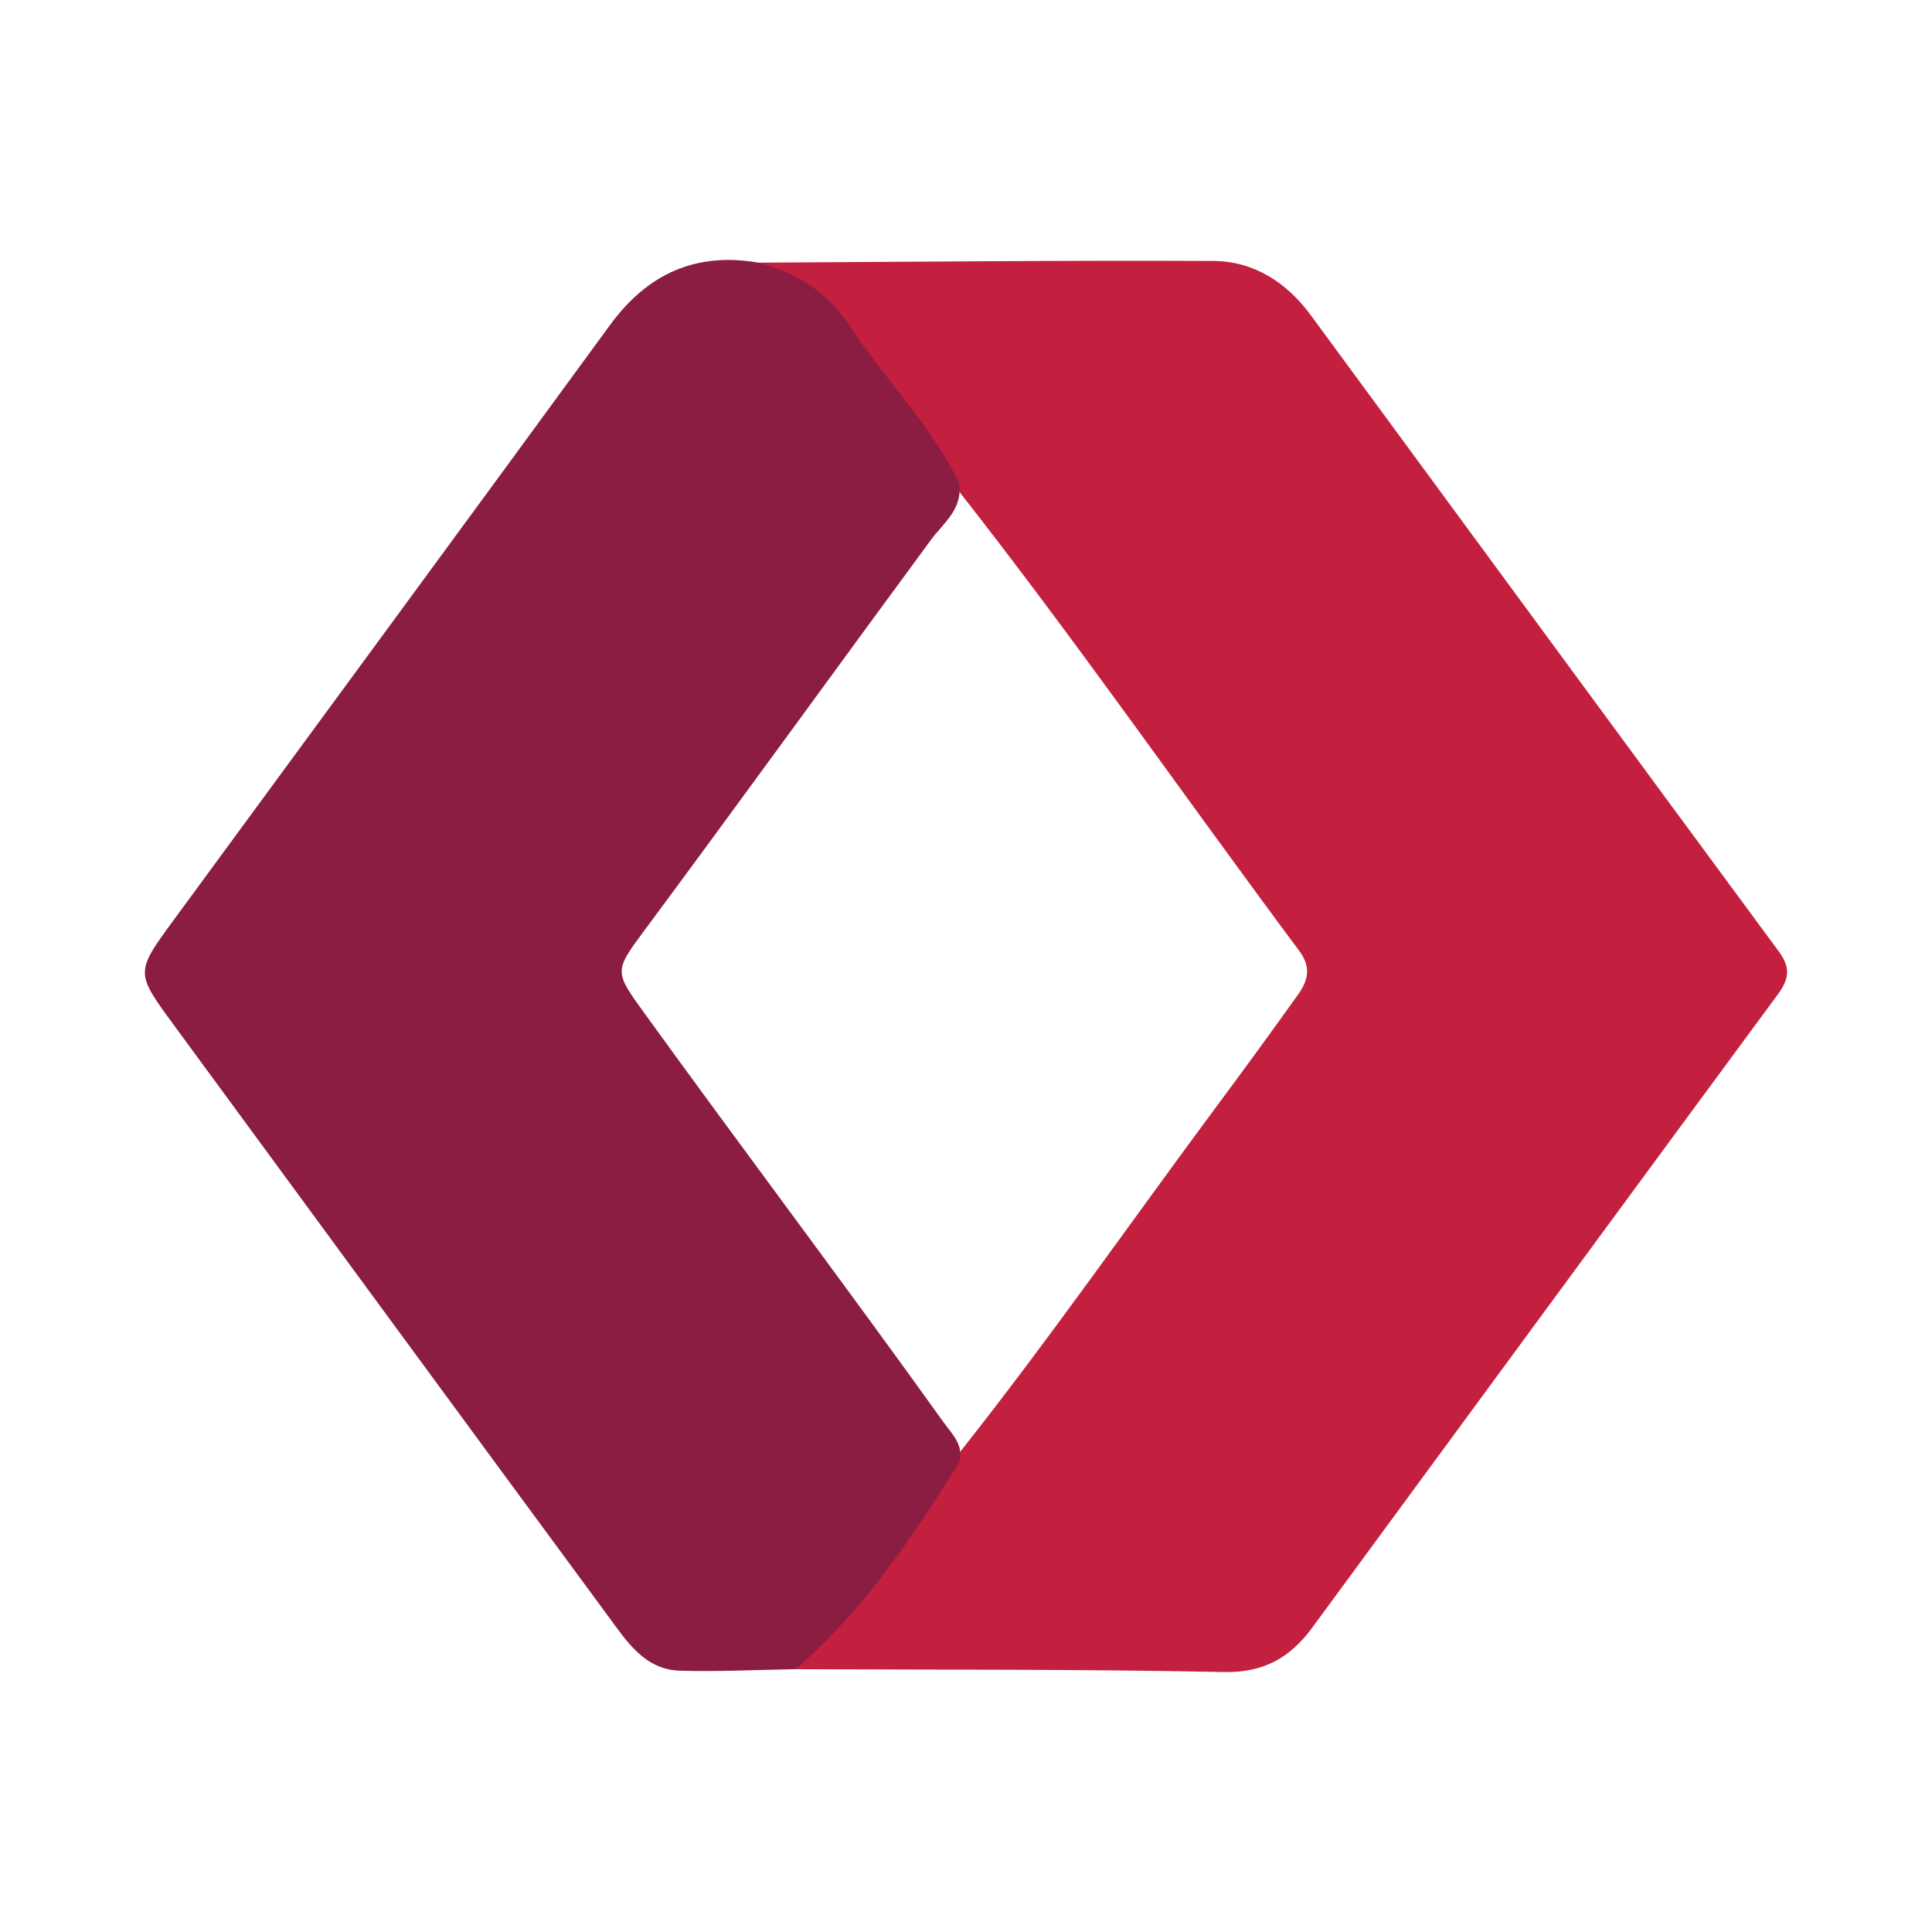
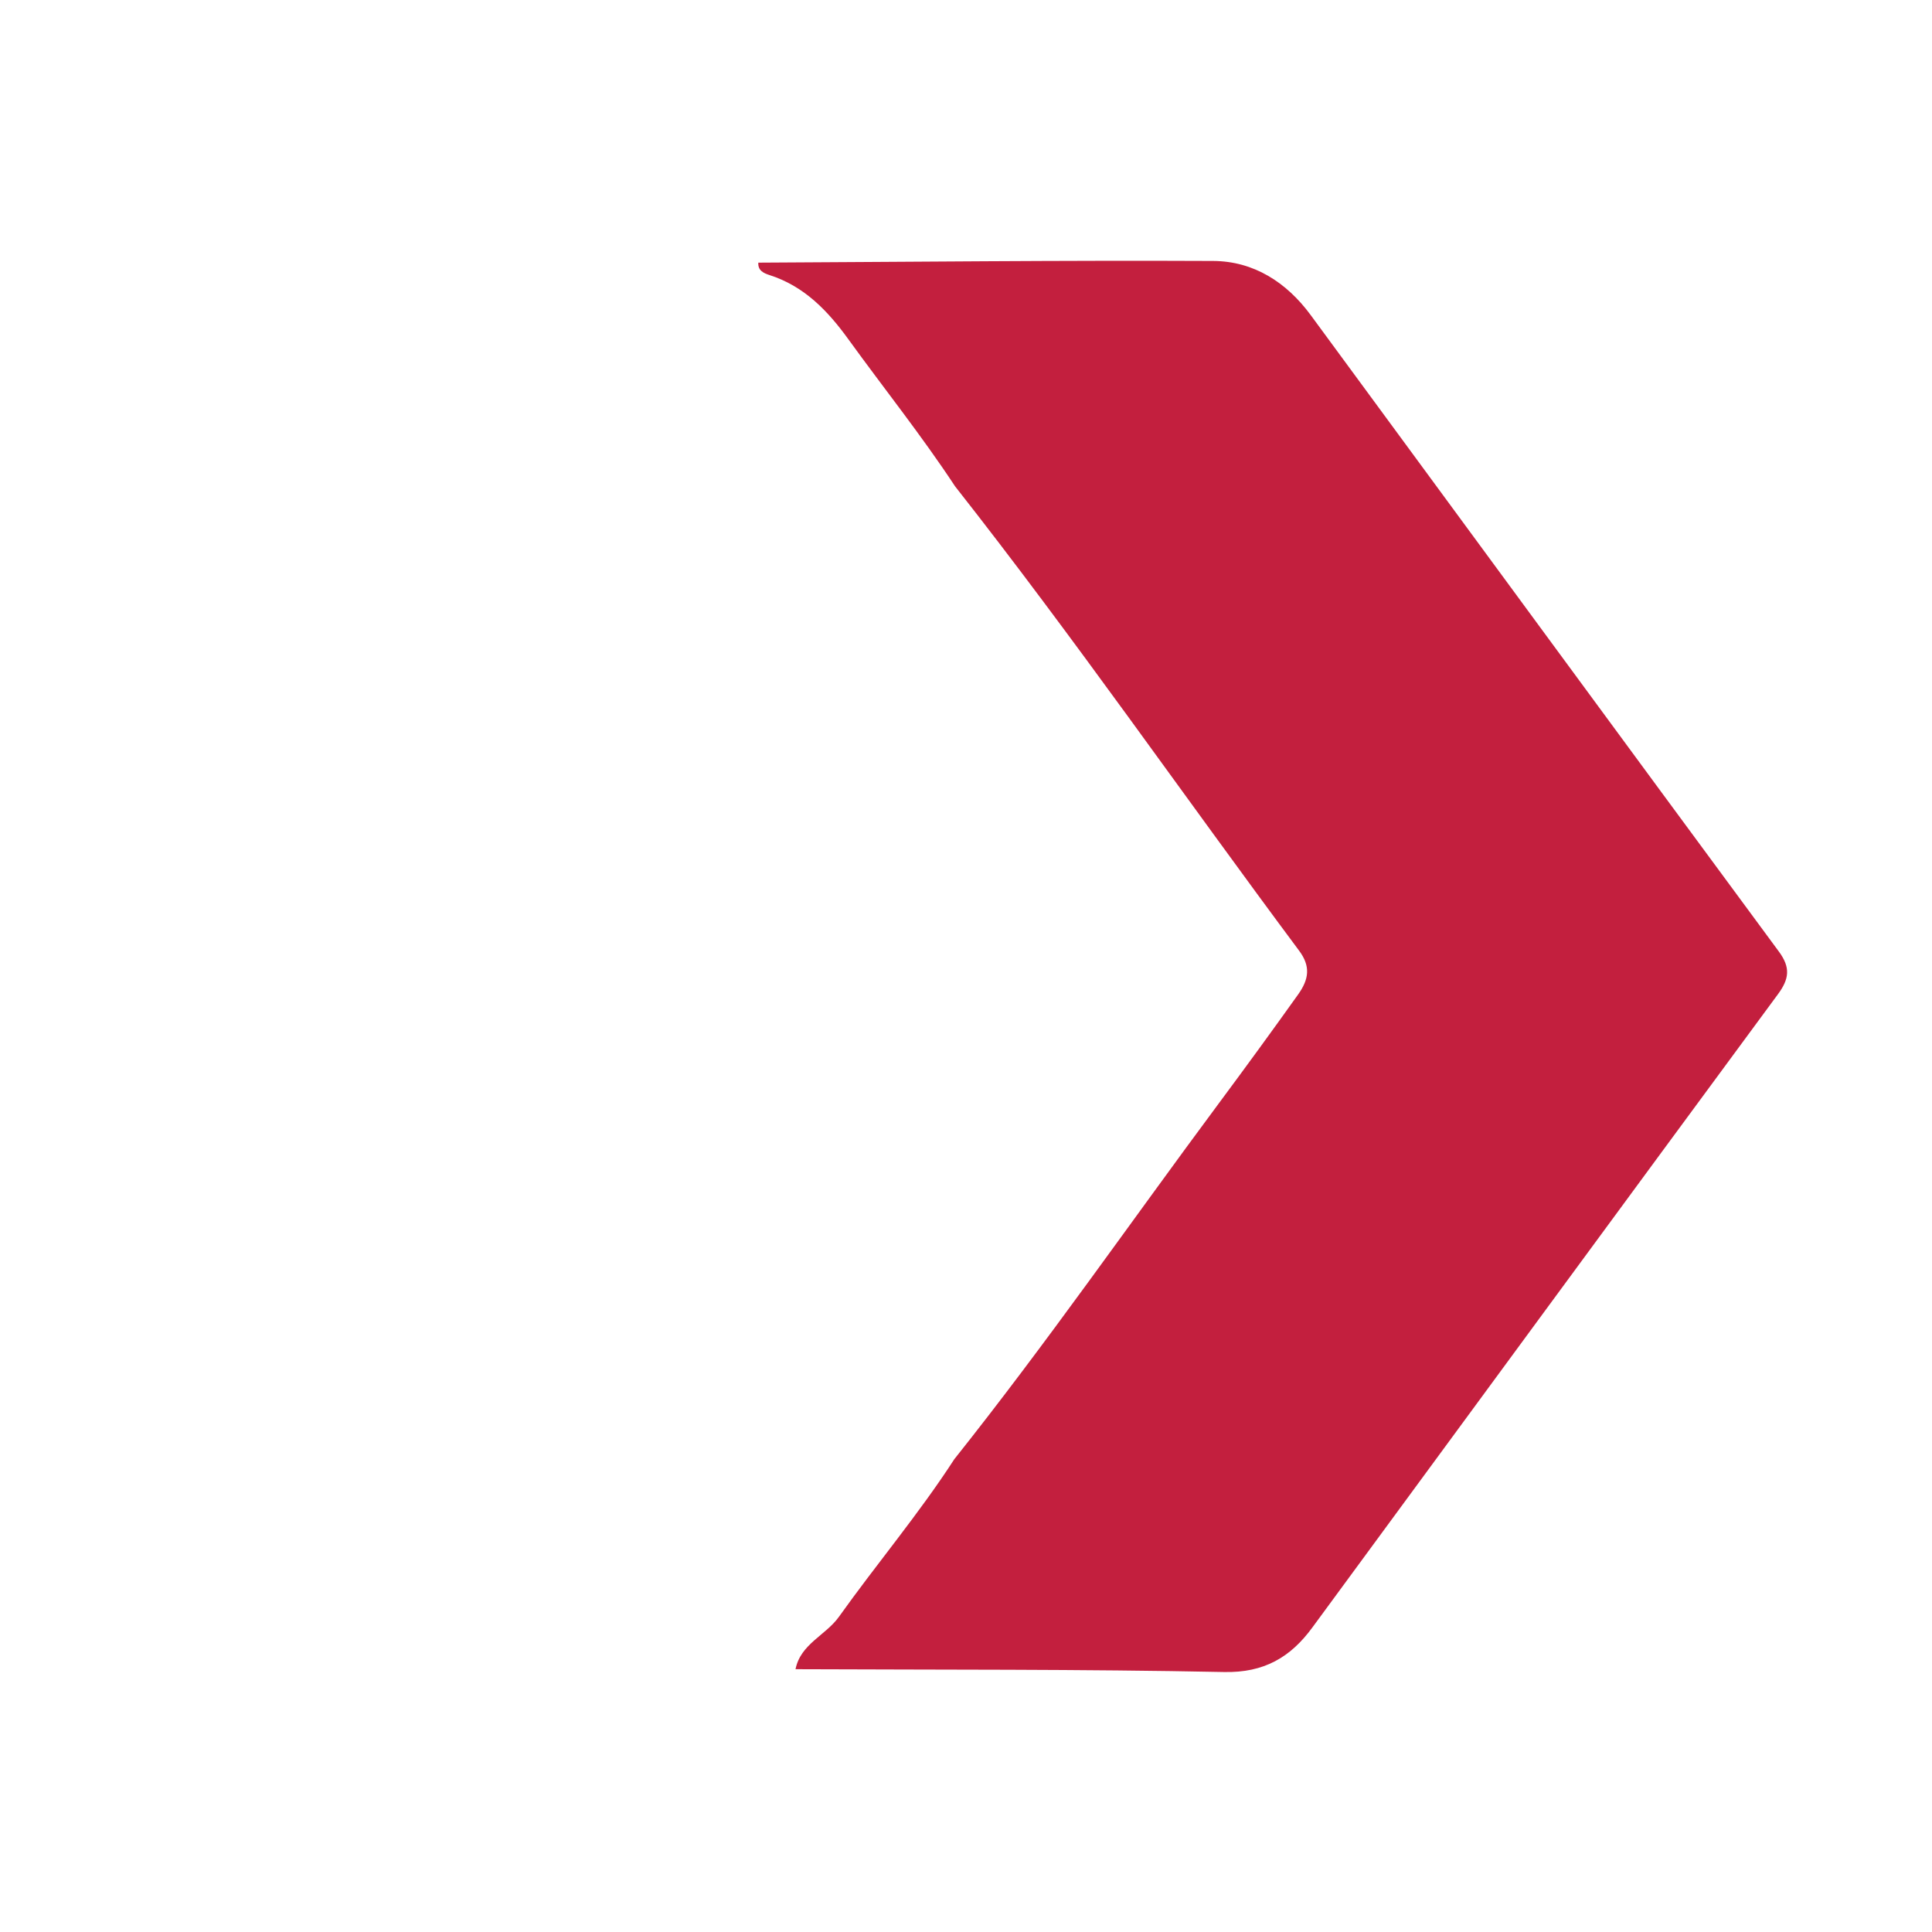
<svg xmlns="http://www.w3.org/2000/svg" version="1.1" id="Layer_1" x="0px" y="0px" width="200px" height="200px" viewBox="0 0 200 200" enable-background="new 0 0 200 200" xml:space="preserve">
  <g>
    <path fill="#C31F3E" d="M78.5,27.189c15.695-0.079,31.39-0.249,47.083-0.175c4.191,0.02,7.6,2.203,10.102,5.606   c16.15,21.963,32.272,43.947,48.461,65.882c1.225,1.659,1.077,2.832-0.089,4.413c-16.102,21.839-32.15,43.718-48.218,65.583   c-2.252,3.064-4.981,4.673-9.107,4.589c-14.789-0.301-29.586-0.225-44.38-0.292c0.52-2.611,3.12-3.499,4.493-5.424   c3.914-5.489,8.277-10.651,11.948-16.321c9.544-11.986,18.275-24.577,27.407-36.87c2.762-3.718,5.493-7.463,8.183-11.236   c1.126-1.579,1.307-2.911,0.102-4.528c-11.916-15.994-23.282-32.396-35.62-48.077c-3.449-5.238-7.366-10.137-11.038-15.213   c-2.148-2.969-4.572-5.5-8.17-6.652C79.059,28.281,78.446,28.011,78.5,27.189z" />
-     <path fill="#8A1D41" d="M78.5,27.189c3.943,1.018,7.126,3.017,9.433,6.522c3.625,5.504,8.384,10.221,11.317,16.215   c0.533,2.694-1.593,4.214-2.877,5.957c-9.91,13.454-19.697,26.998-29.653,40.418c-3.162,4.262-3.146,4.249,0.022,8.63   c10.244,14.164,20.774,28.12,30.956,42.329c0.88,1.227,2.112,2.341,1.595,4.119c-4.846,7.773-9.923,15.364-16.944,21.415   c-3.982,0.066-7.969,0.271-11.947,0.157c-3.664-0.105-5.507-3.016-7.394-5.577c-15.03-20.4-30.015-40.834-45.01-61.26   c-3.983-5.425-3.998-5.445-0.049-10.832C33.009,74.743,48.109,54.235,63.131,33.67C67.005,28.366,71.992,26.065,78.5,27.189z" />
  </g>
</svg>